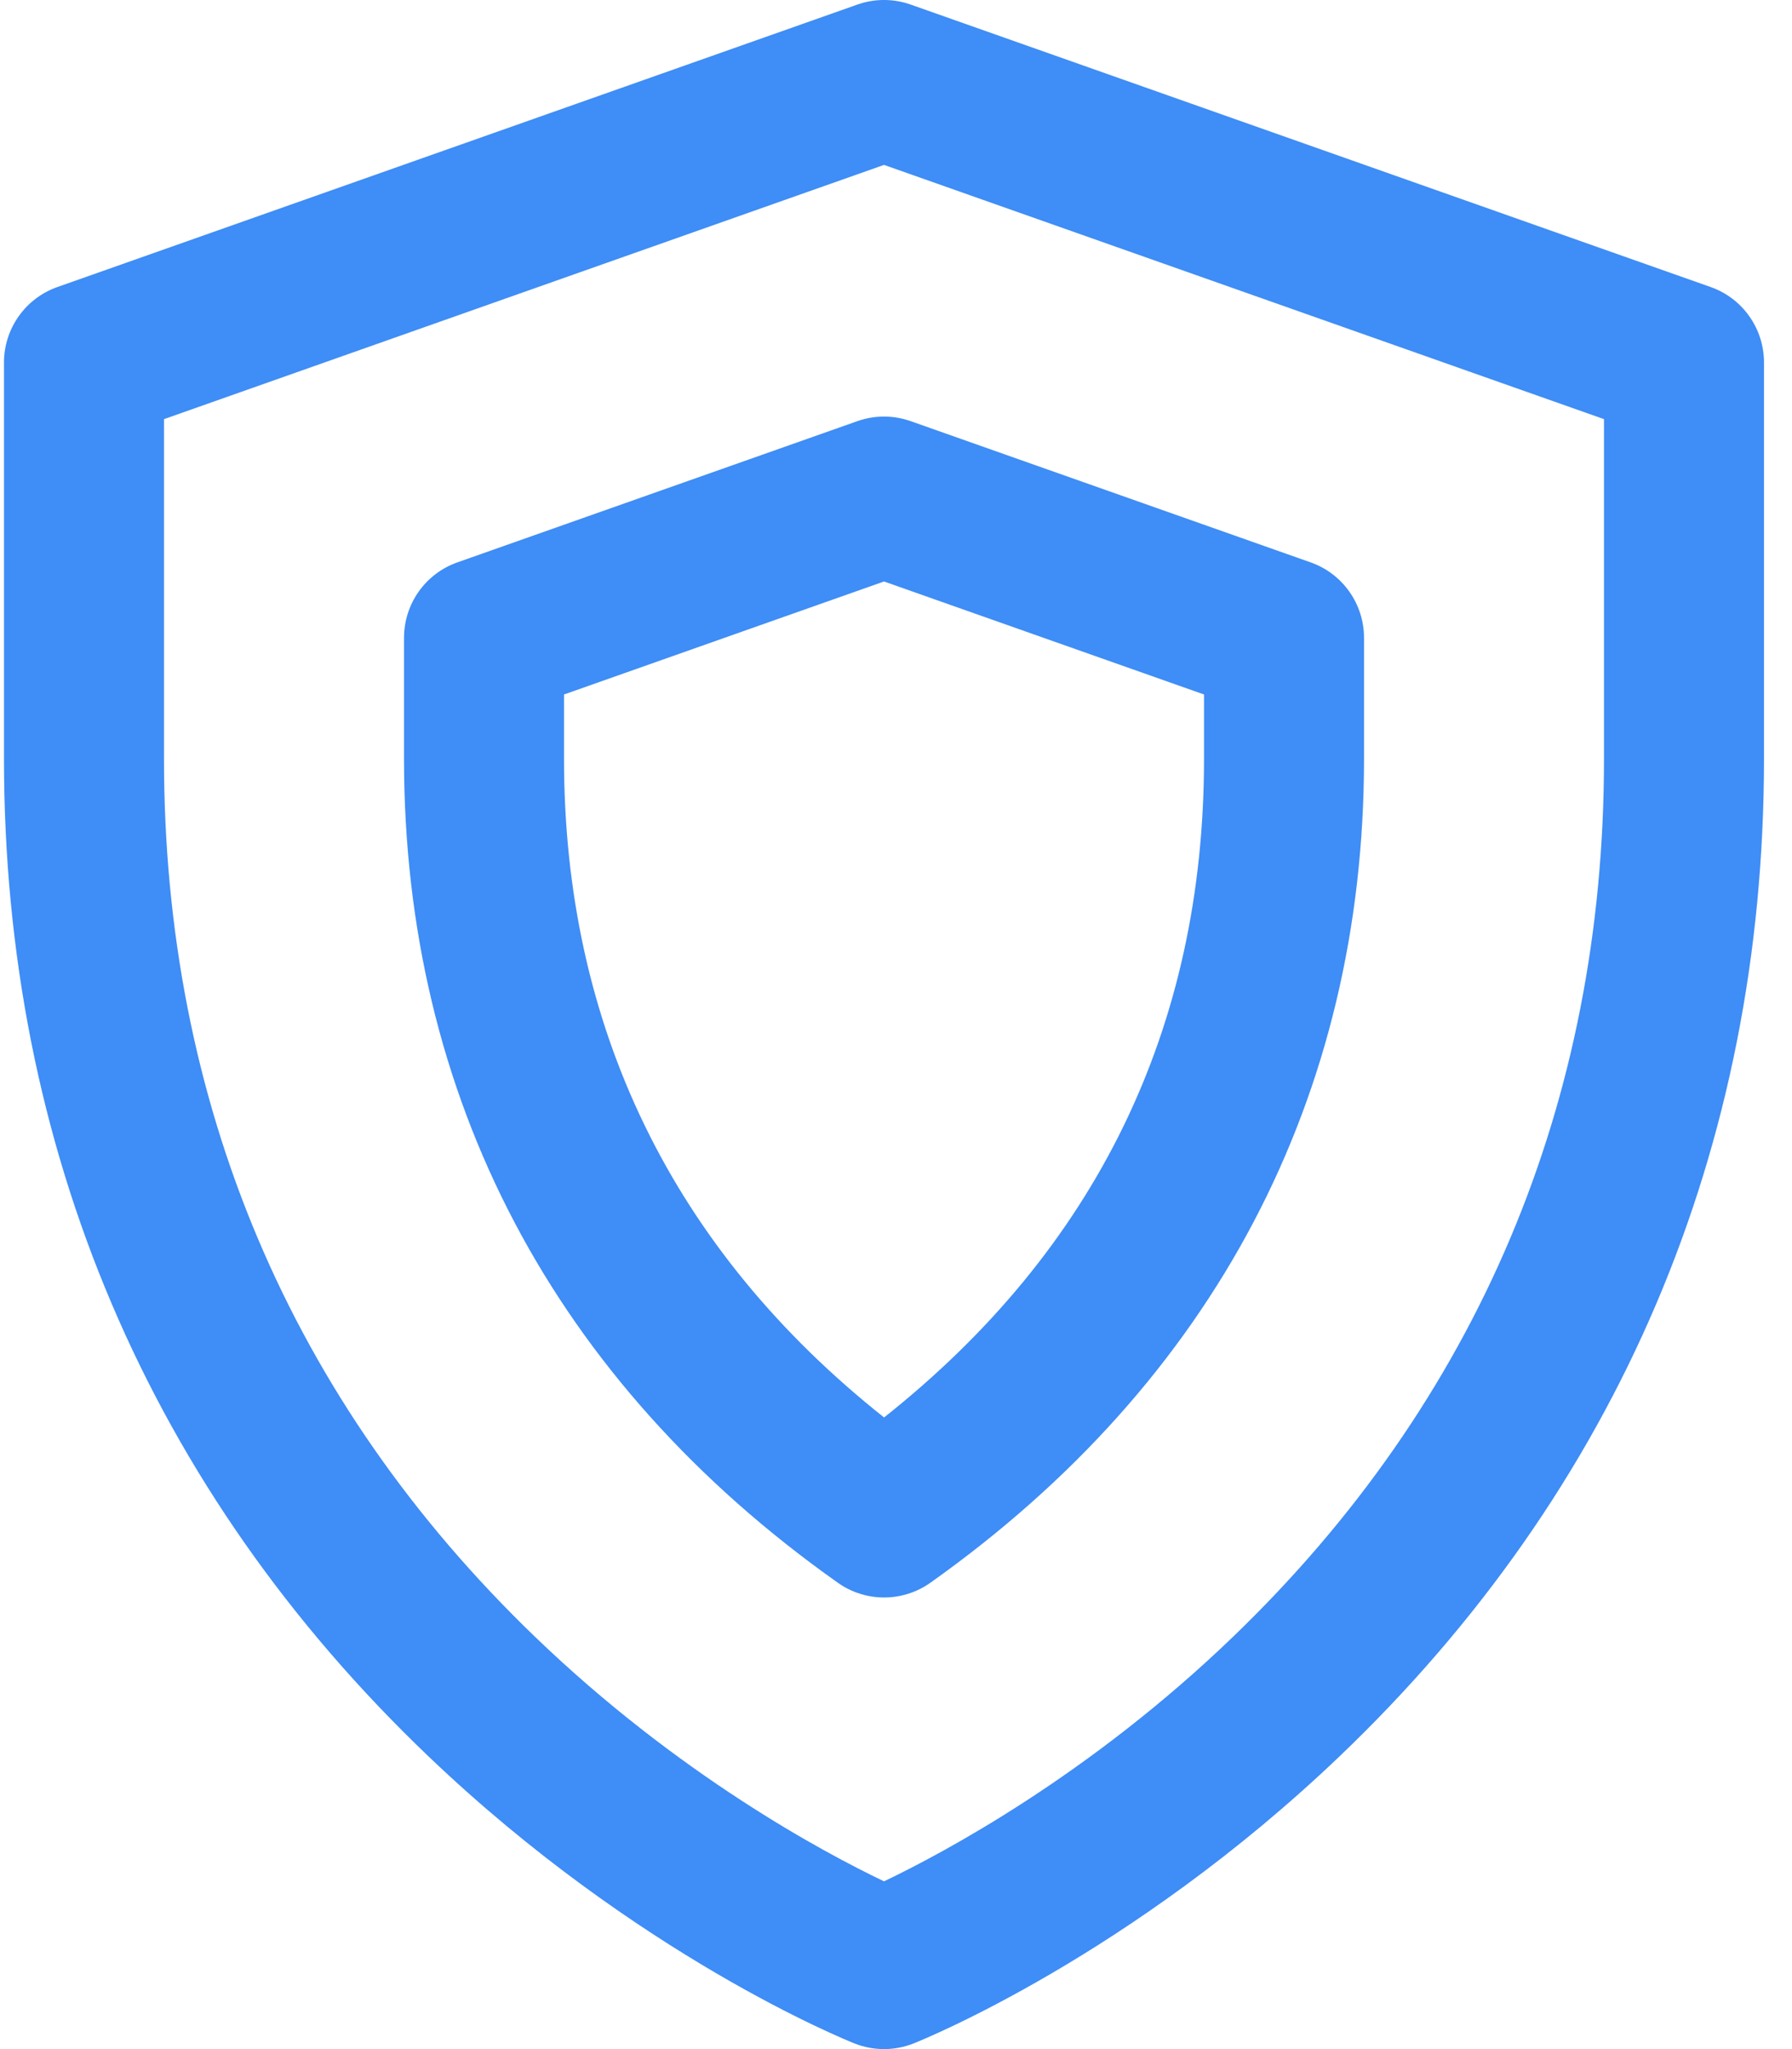
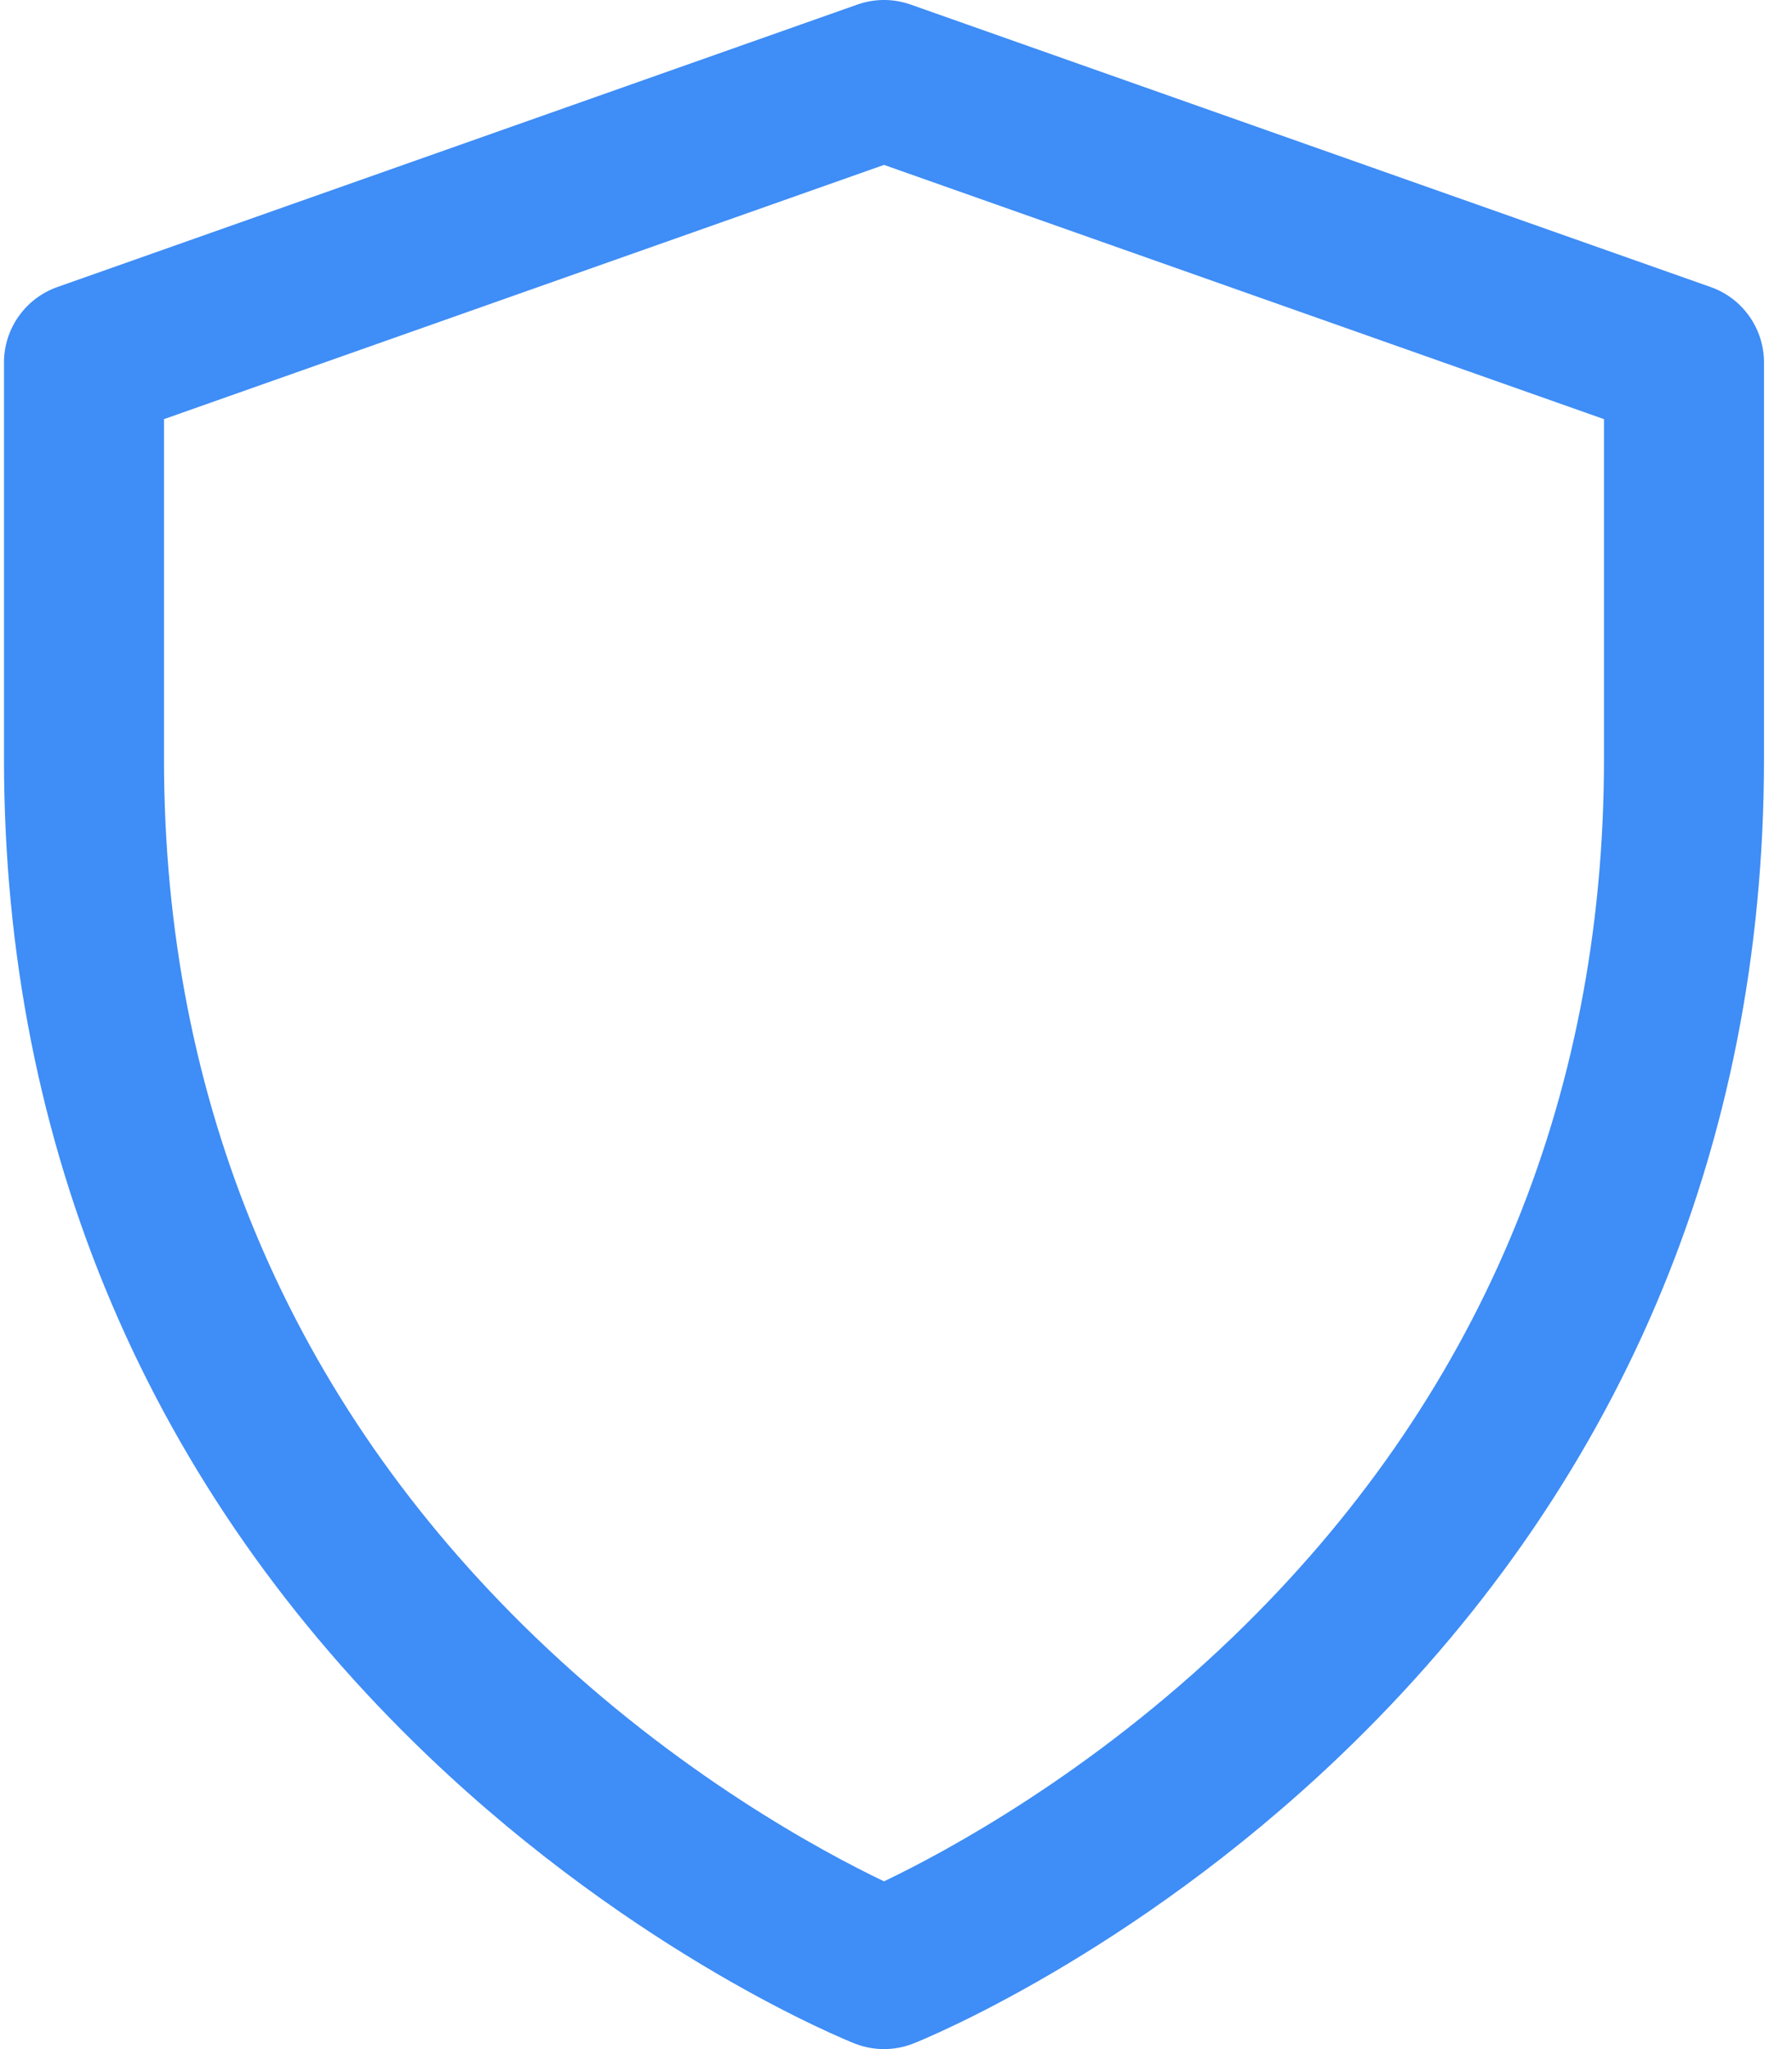
<svg xmlns="http://www.w3.org/2000/svg" width="35" height="40" viewBox="0 0 35 40" fill="none">
  <path fill-rule="evenodd" clip-rule="evenodd" d="M17.786 0.089L33.411 5.603C34.035 5.823 34.453 6.413 34.453 7.076V14.813C34.453 22.41 31.61 29.087 26.157 34.291C22.078 38.184 18.013 39.822 17.842 39.89C17.657 39.963 17.461 40 17.266 40C17.07 40 16.875 39.963 16.69 39.89C16.519 39.822 12.454 38.184 8.374 34.291C2.923 29.089 0.078 22.413 0.078 14.813V7.076C0.078 6.414 0.496 5.823 1.121 5.603L16.746 0.089C17.082 -0.03 17.449 -0.03 17.786 0.089ZM24.084 31.95C28.856 27.355 31.328 21.524 31.328 14.813V8.182L17.266 3.219L3.203 8.182V14.813C3.203 21.52 5.672 27.352 10.448 31.95C13.242 34.64 16.078 36.157 17.266 36.725C18.452 36.158 21.289 34.641 24.084 31.95Z" fill="#3F8DF6" />
-   <path fill-rule="evenodd" clip-rule="evenodd" d="M17.786 8.221L25.598 10.978C26.223 11.198 26.641 11.789 26.641 12.451V14.813C26.641 21.406 23.712 26.968 18.172 30.896C17.901 31.088 17.584 31.184 17.268 31.184C16.952 31.184 16.636 31.089 16.366 30.898C10.821 26.978 7.891 21.416 7.891 14.813V12.451C7.891 11.789 8.308 11.198 8.933 10.978L16.746 8.221C17.082 8.102 17.449 8.102 17.786 8.221ZM17.267 27.67C21.415 24.381 23.516 20.06 23.516 14.813V13.557L17.266 11.351L11.016 13.557V14.813C11.016 20.036 13.136 24.393 17.267 27.67Z" fill="#3F8DF6" />
</svg>